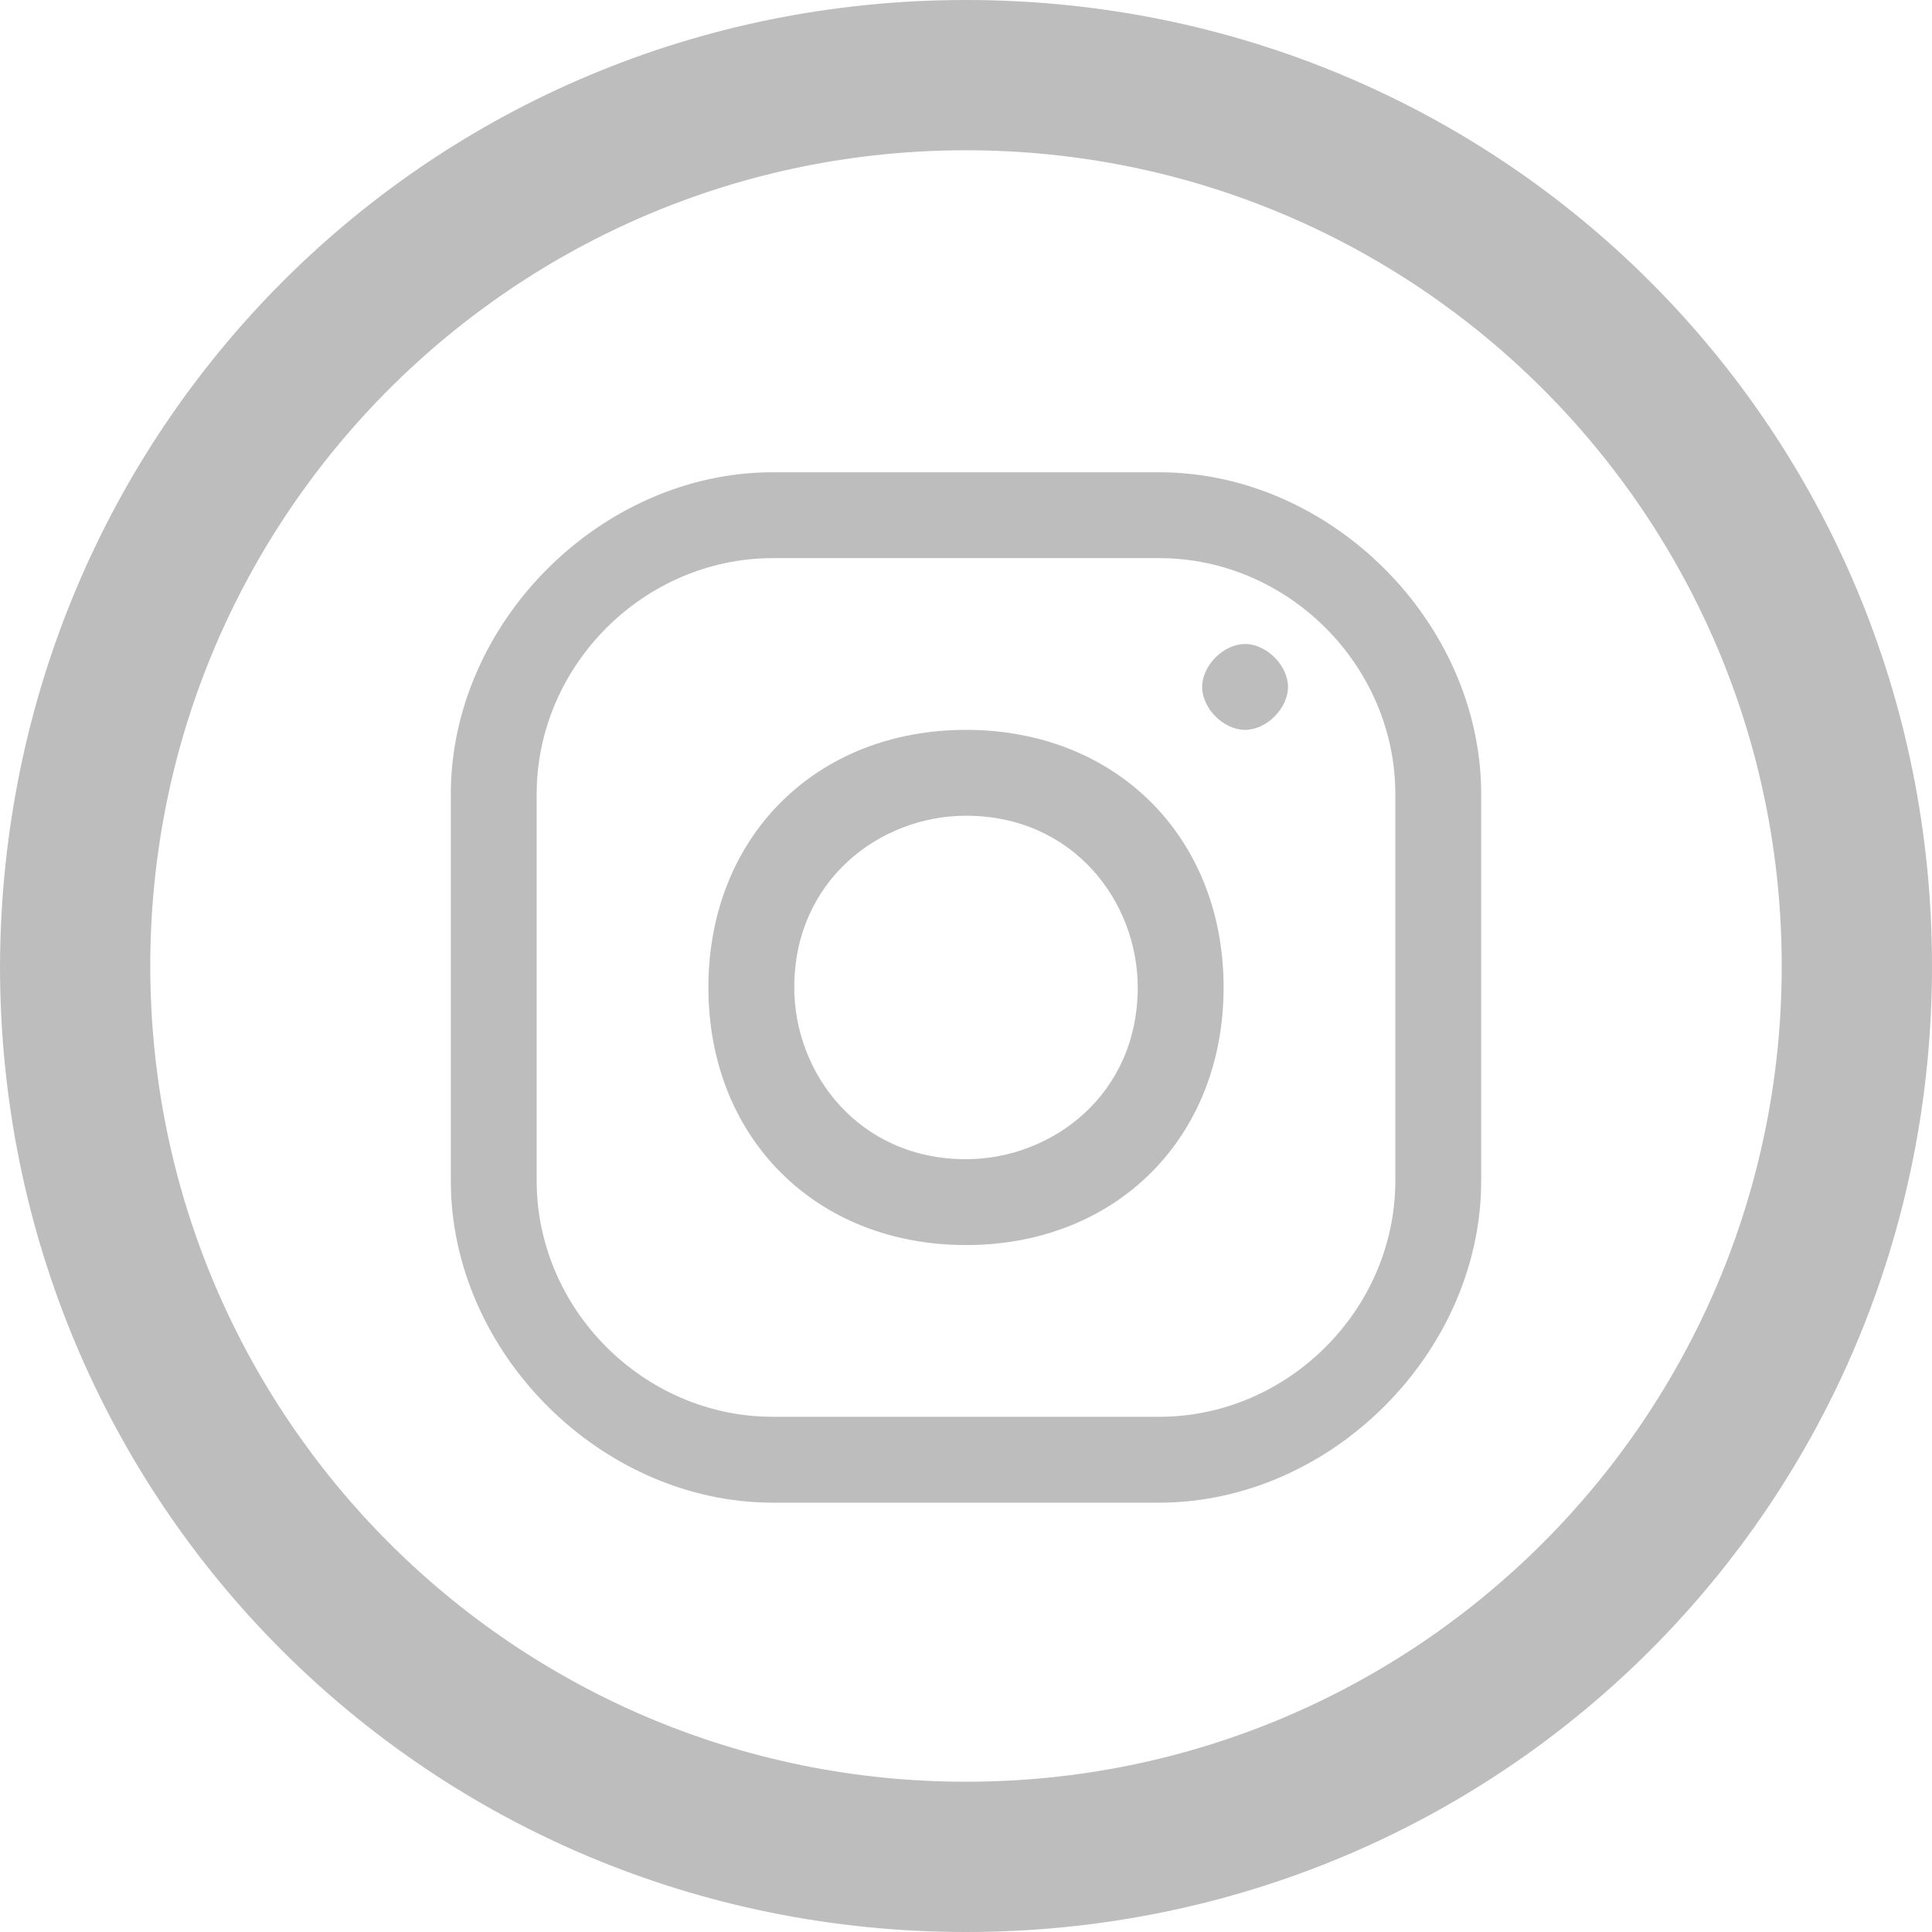
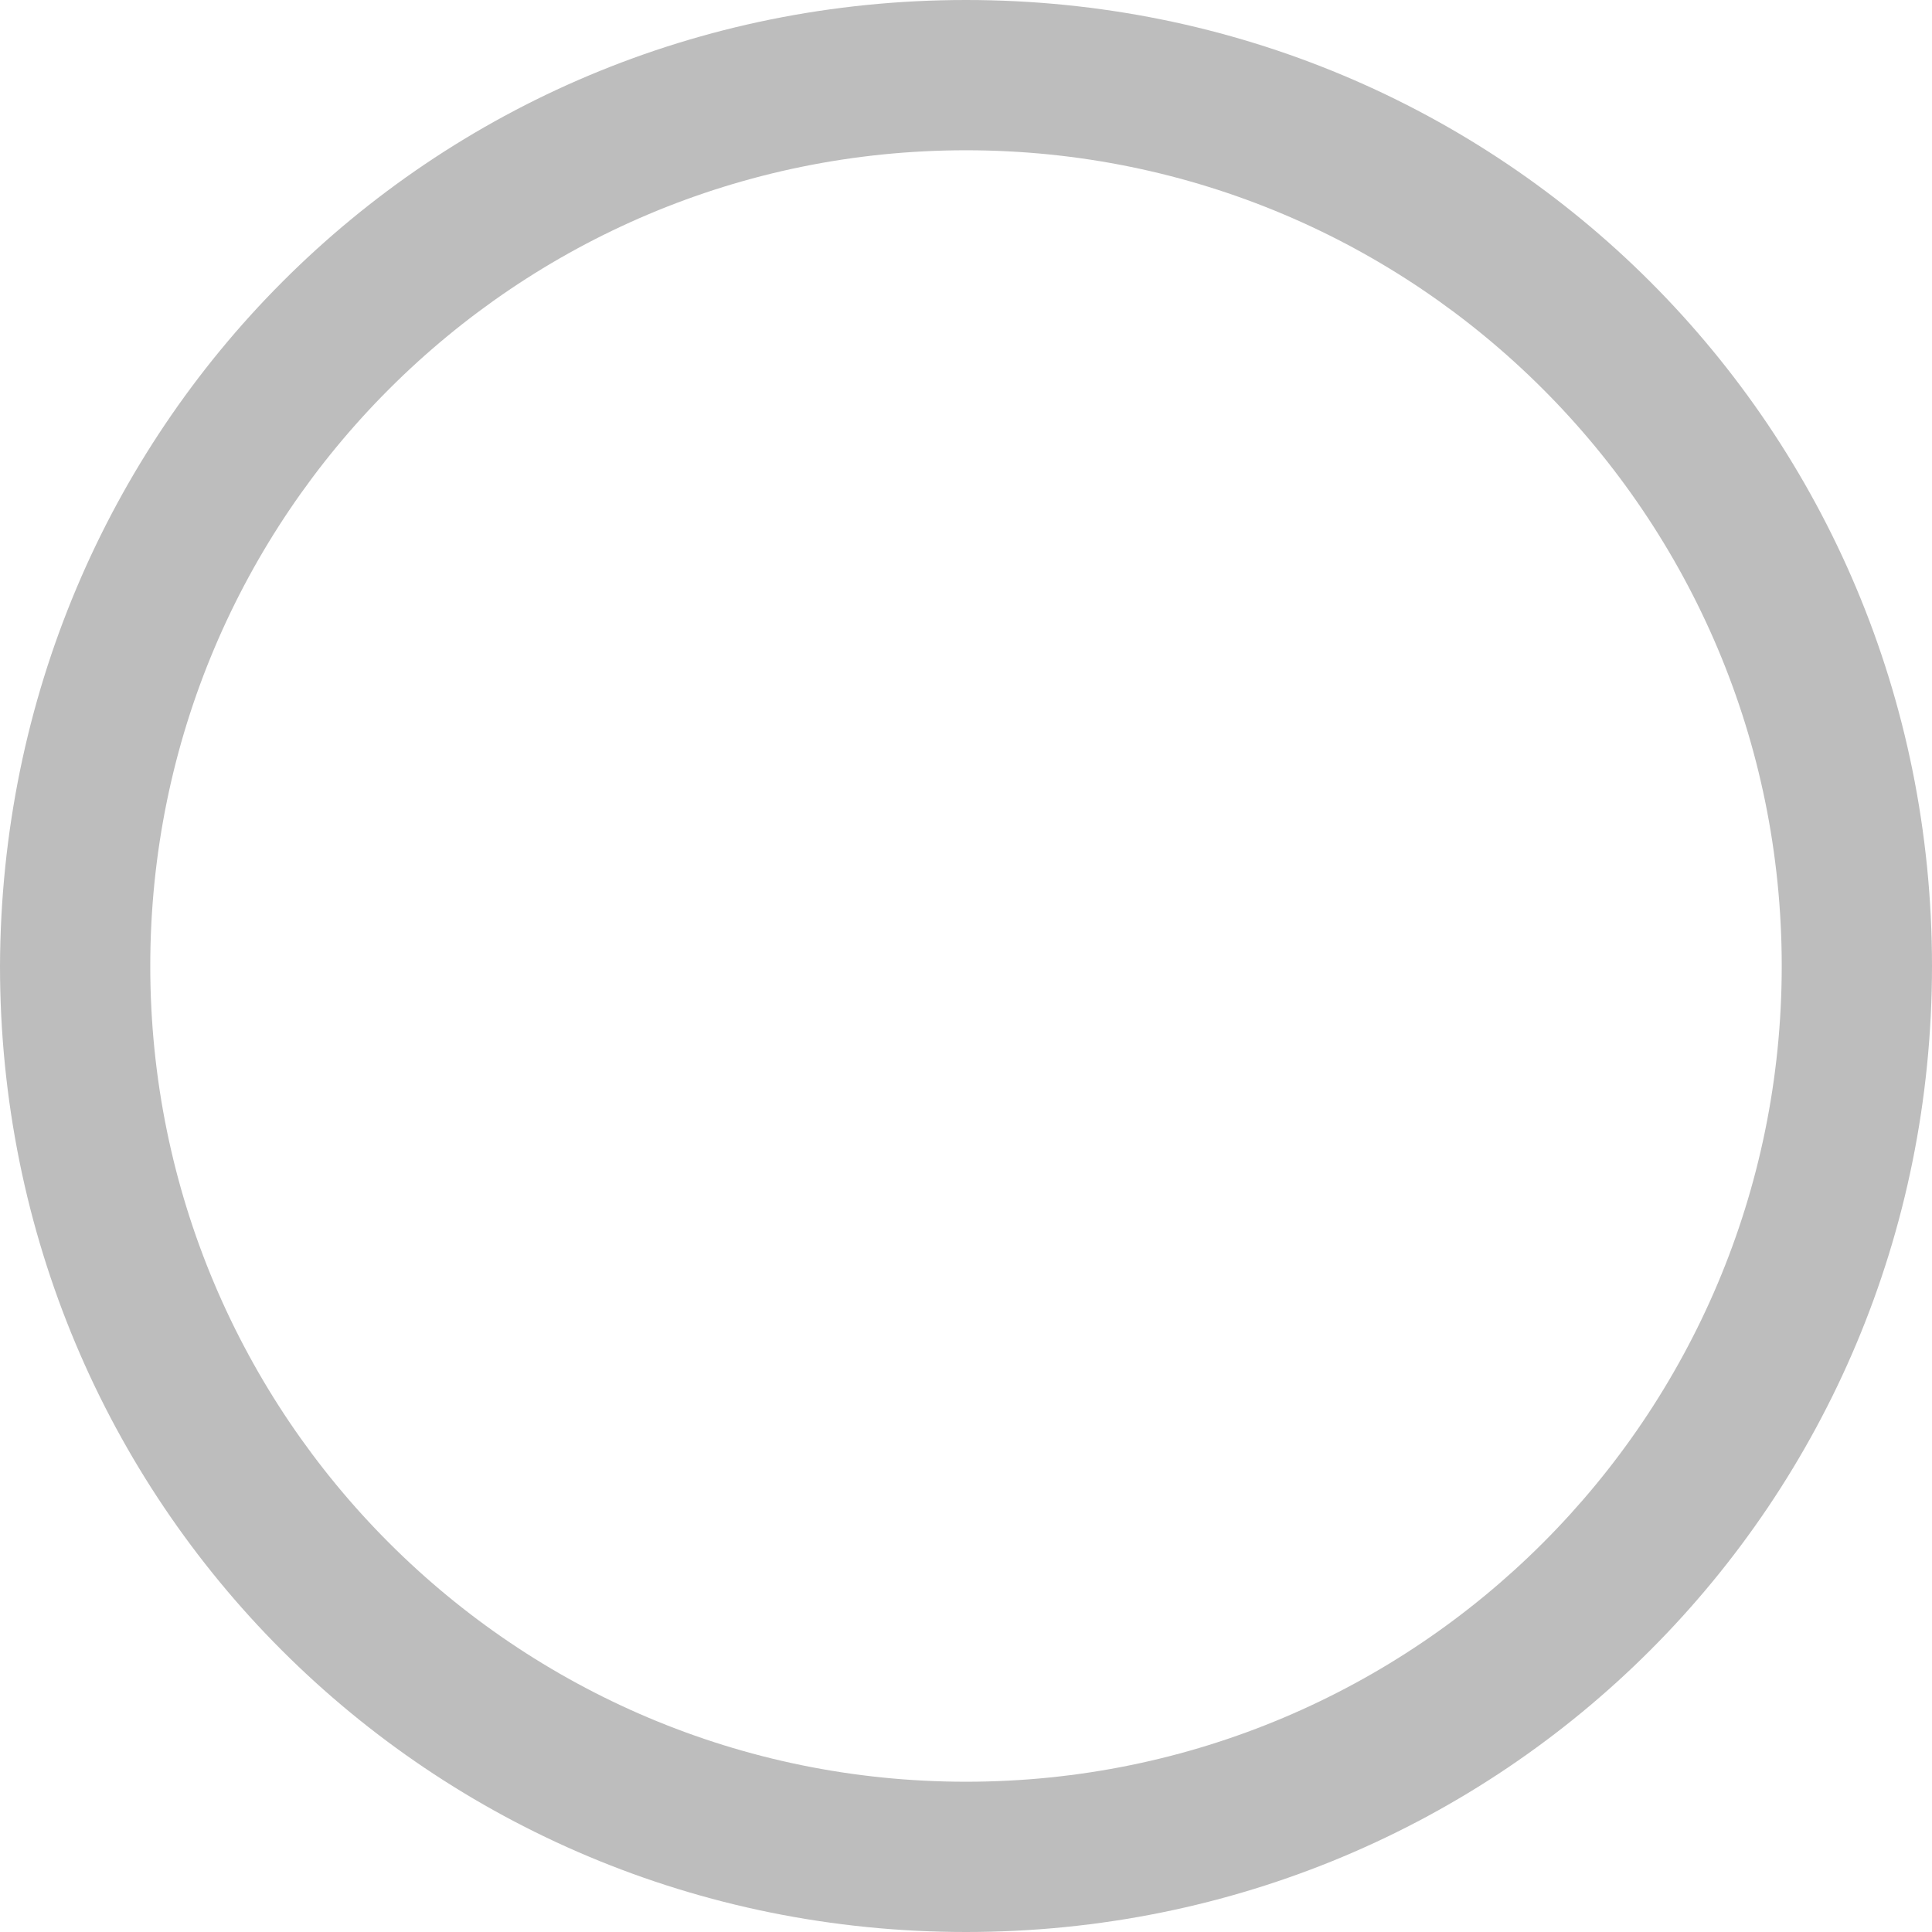
<svg xmlns="http://www.w3.org/2000/svg" xml:space="preserve" width="37px" height="37px" shape-rendering="geometricPrecision" text-rendering="geometricPrecision" image-rendering="optimizeQuality" fill-rule="evenodd" clip-rule="evenodd" viewBox="0 0 0.09 0.09">
  <g id="Слой_x0020_1">
    <path fill="#BDBDBD" d="M-0 0.045l0 -0c8.97007e-005,-0.025 0.02,-0.045 0.045,-0.045 0.025,0 0.045,0.02 0.045,0.045 0,0.025 -0.02,0.045 -0.045,0.045 -0.025,0 -0.045,-0.02 -0.045,-0.045zm0.045 -0.038c-0.021,0 -0.038,0.017 -0.038,0.038 0,0.021 0.017,0.038 0.038,0.038 0.021,0 0.038,-0.017 0.038,-0.038 0,-0.021 -0.017,-0.038 -0.038,-0.038z" />
-     <path fill="#BDBDBD" d="M0.054 0.07l-0.018 0c-0.008,0 -0.015,-0.007 -0.015,-0.015l0 -0.018c0,-0.008 0.007,-0.015 0.015,-0.015l0.018 0c0.008,0 0.015,0.007 0.015,0.015l0 0.018c0,0.008 -0.007,0.015 -0.015,0.015zm0.011 -0.033c0,-0.006 -0.005,-0.011 -0.011,-0.011l-0.018 0c-0.006,0 -0.011,0.005 -0.011,0.011l0 0.018c0,0.006 0.005,0.011 0.011,0.011l0.018 0c0.006,0 0.011,-0.005 0.011,-0.011l0 -0.018zm-0.02 0.021c-0.007,0 -0.012,-0.005 -0.012,-0.012 0,-0.007 0.005,-0.012 0.012,-0.012 0.007,0 0.012,0.005 0.012,0.012 0,0.007 -0.005,0.012 -0.012,0.012zm0 -0.02c-0.004,0 -0.008,0.003 -0.008,0.008 0,0.004 0.003,0.008 0.008,0.008 0.004,0 0.008,-0.003 0.008,-0.008 0,-0.004 -0.003,-0.008 -0.008,-0.008zm0.013 -0.004c-0.001,0 -0.002,-0.001 -0.002,-0.002 0,-0.001 0.001,-0.002 0.002,-0.002 0.001,0 0.002,0.001 0.002,0.002 0,0.001 -0.001,0.002 -0.002,0.002z" />
  </g>
</svg>